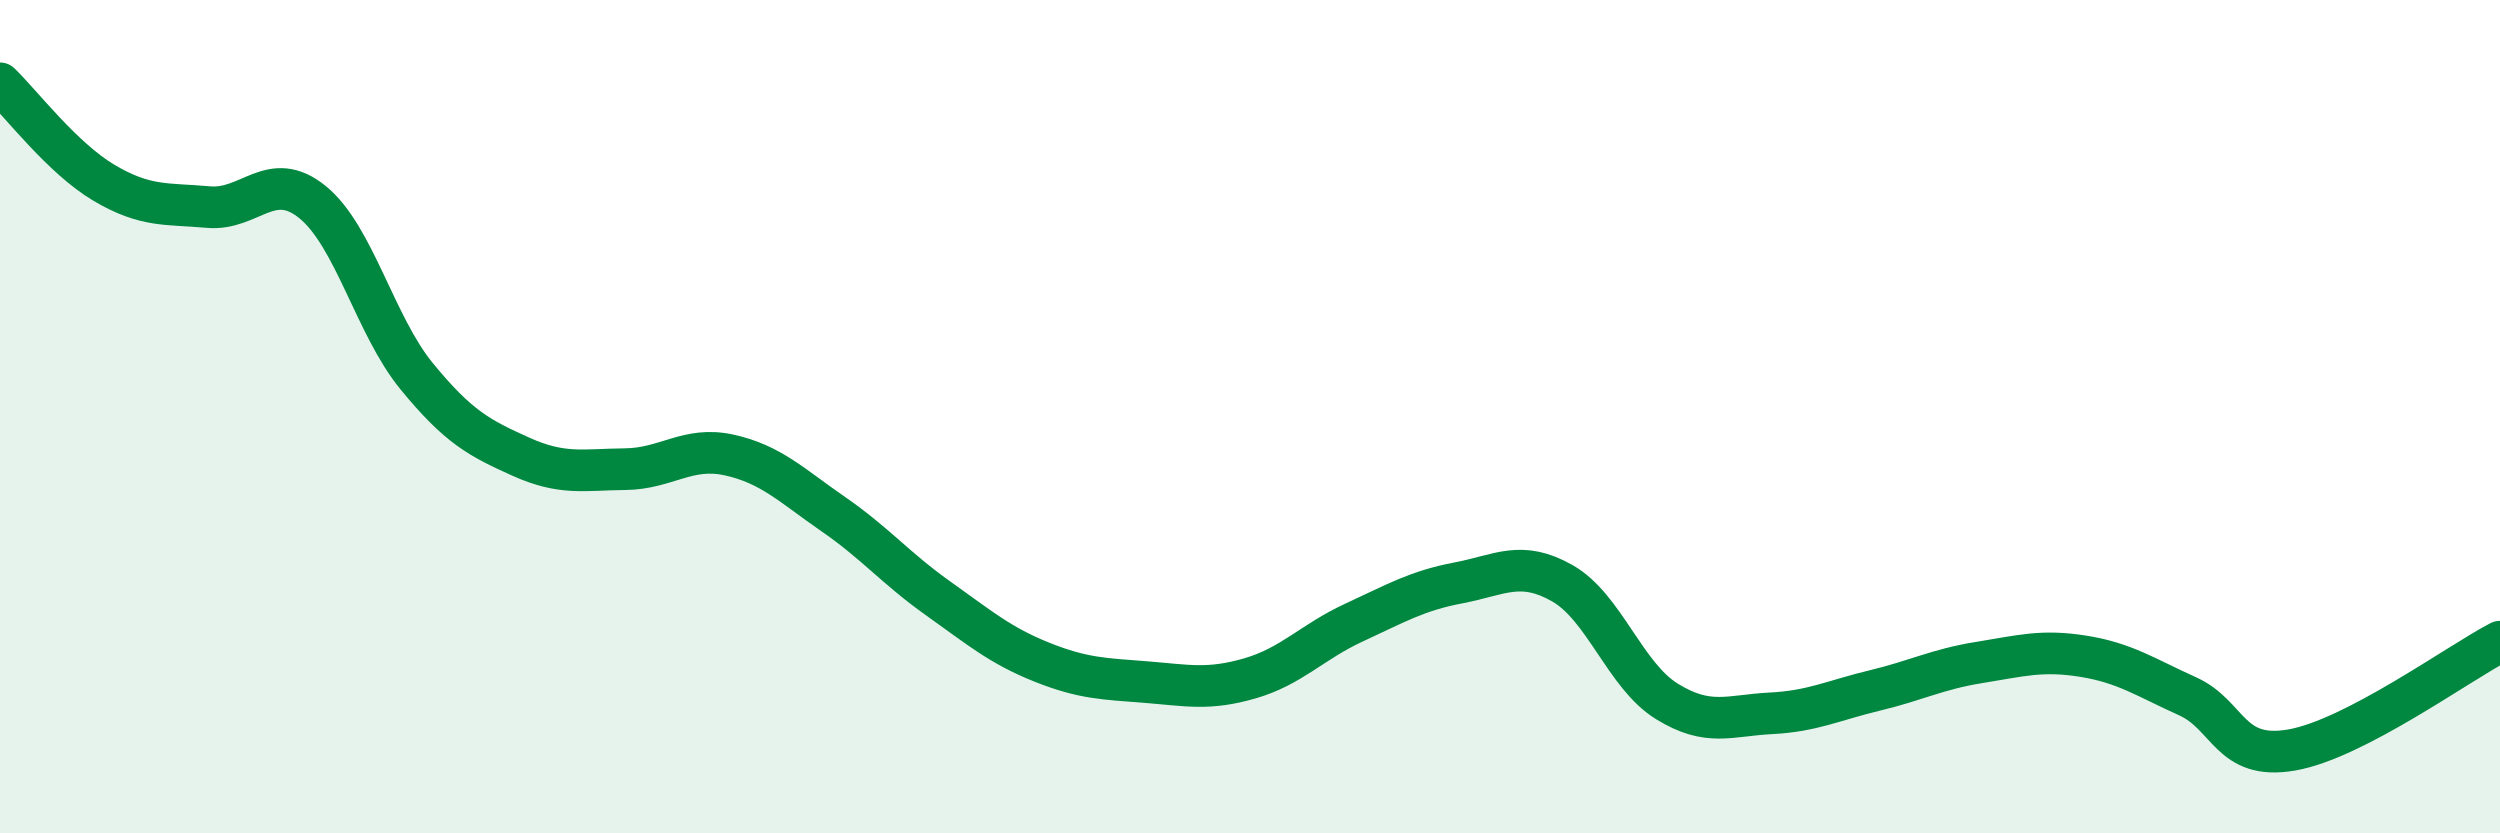
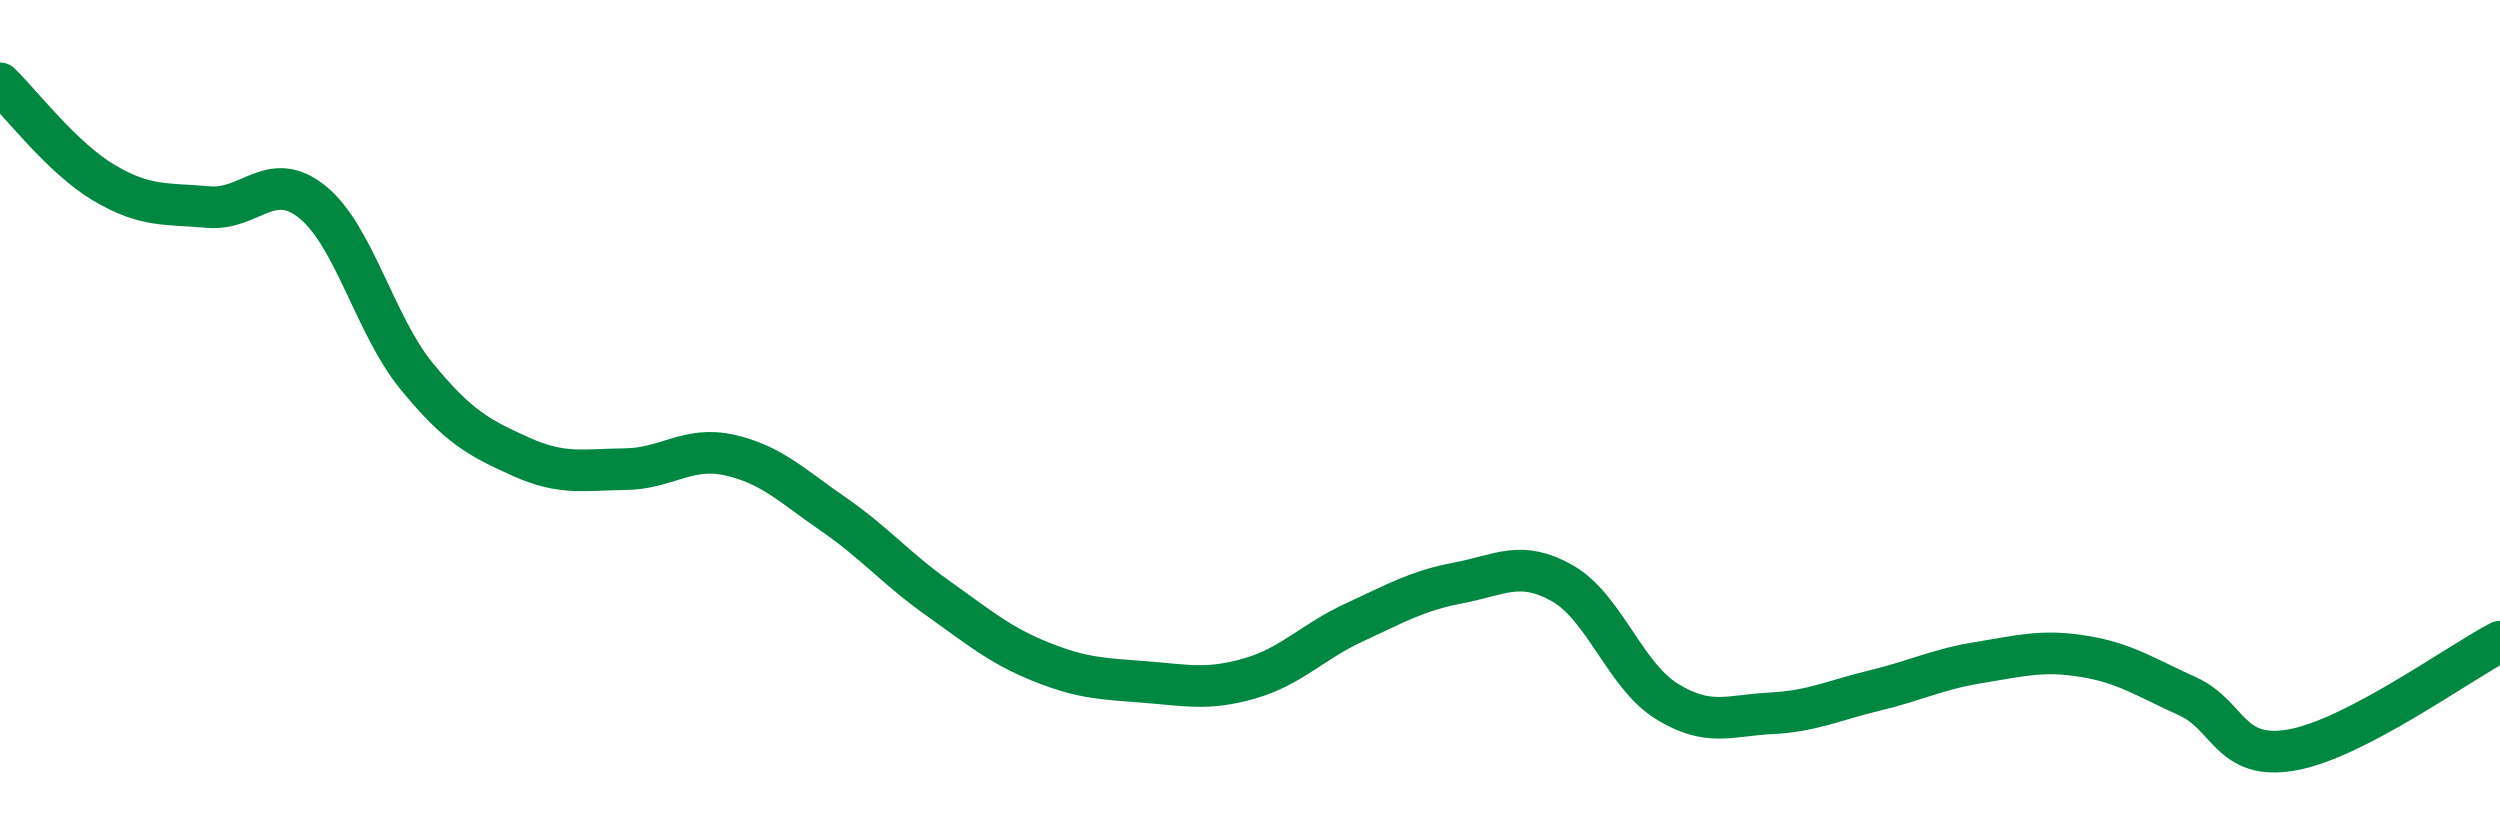
<svg xmlns="http://www.w3.org/2000/svg" width="60" height="20" viewBox="0 0 60 20">
-   <path d="M 0,2 C 0.5,2.48 1.5,3.8 2.5,4.39 C 3.5,4.98 4,4.88 5,4.97 C 6,5.06 6.5,4.04 7.5,4.85 C 8.5,5.66 9,7.81 10,9.03 C 11,10.25 11.5,10.51 12.5,10.96 C 13.5,11.41 14,11.27 15,11.26 C 16,11.25 16.5,10.7 17.5,10.92 C 18.5,11.14 19,11.65 20,12.34 C 21,13.03 21.5,13.64 22.5,14.35 C 23.5,15.06 24,15.49 25,15.89 C 26,16.29 26.5,16.29 27.5,16.37 C 28.5,16.45 29,16.57 30,16.28 C 31,15.99 31.5,15.4 32.5,14.94 C 33.5,14.48 34,14.18 35,13.99 C 36,13.8 36.5,13.43 37.5,14 C 38.5,14.57 39,16.21 40,16.83 C 41,17.45 41.5,17.17 42.5,17.12 C 43.5,17.07 44,16.81 45,16.57 C 46,16.33 46.5,16.06 47.5,15.9 C 48.5,15.74 49,15.59 50,15.75 C 51,15.91 51.5,16.26 52.5,16.71 C 53.5,17.16 53.5,18.26 55,18 C 56.5,17.74 59,15.92 60,15.4L60 20L0 20Z" fill="#008740" opacity="0.1" stroke-linecap="round" stroke-linejoin="round" />
  <path d="M 0,2 C 0.5,2.48 1.5,3.8 2.5,4.39 C 3.5,4.98 4,4.88 5,4.97 C 6,5.06 6.5,4.04 7.5,4.85 C 8.5,5.66 9,7.81 10,9.03 C 11,10.25 11.5,10.51 12.5,10.96 C 13.5,11.41 14,11.27 15,11.26 C 16,11.25 16.5,10.7 17.5,10.92 C 18.5,11.14 19,11.65 20,12.34 C 21,13.03 21.5,13.64 22.5,14.35 C 23.5,15.06 24,15.49 25,15.89 C 26,16.29 26.5,16.29 27.5,16.37 C 28.5,16.45 29,16.57 30,16.28 C 31,15.99 31.5,15.4 32.5,14.94 C 33.5,14.48 34,14.18 35,13.99 C 36,13.8 36.5,13.43 37.5,14 C 38.5,14.57 39,16.21 40,16.83 C 41,17.45 41.5,17.17 42.5,17.12 C 43.5,17.07 44,16.81 45,16.57 C 46,16.33 46.5,16.06 47.5,15.9 C 48.5,15.74 49,15.59 50,15.75 C 51,15.91 51.5,16.26 52.5,16.71 C 53.5,17.16 53.5,18.26 55,18 C 56.5,17.74 59,15.92 60,15.4" stroke="#008740" stroke-width="1" fill="none" stroke-linecap="round" stroke-linejoin="round" />
</svg>